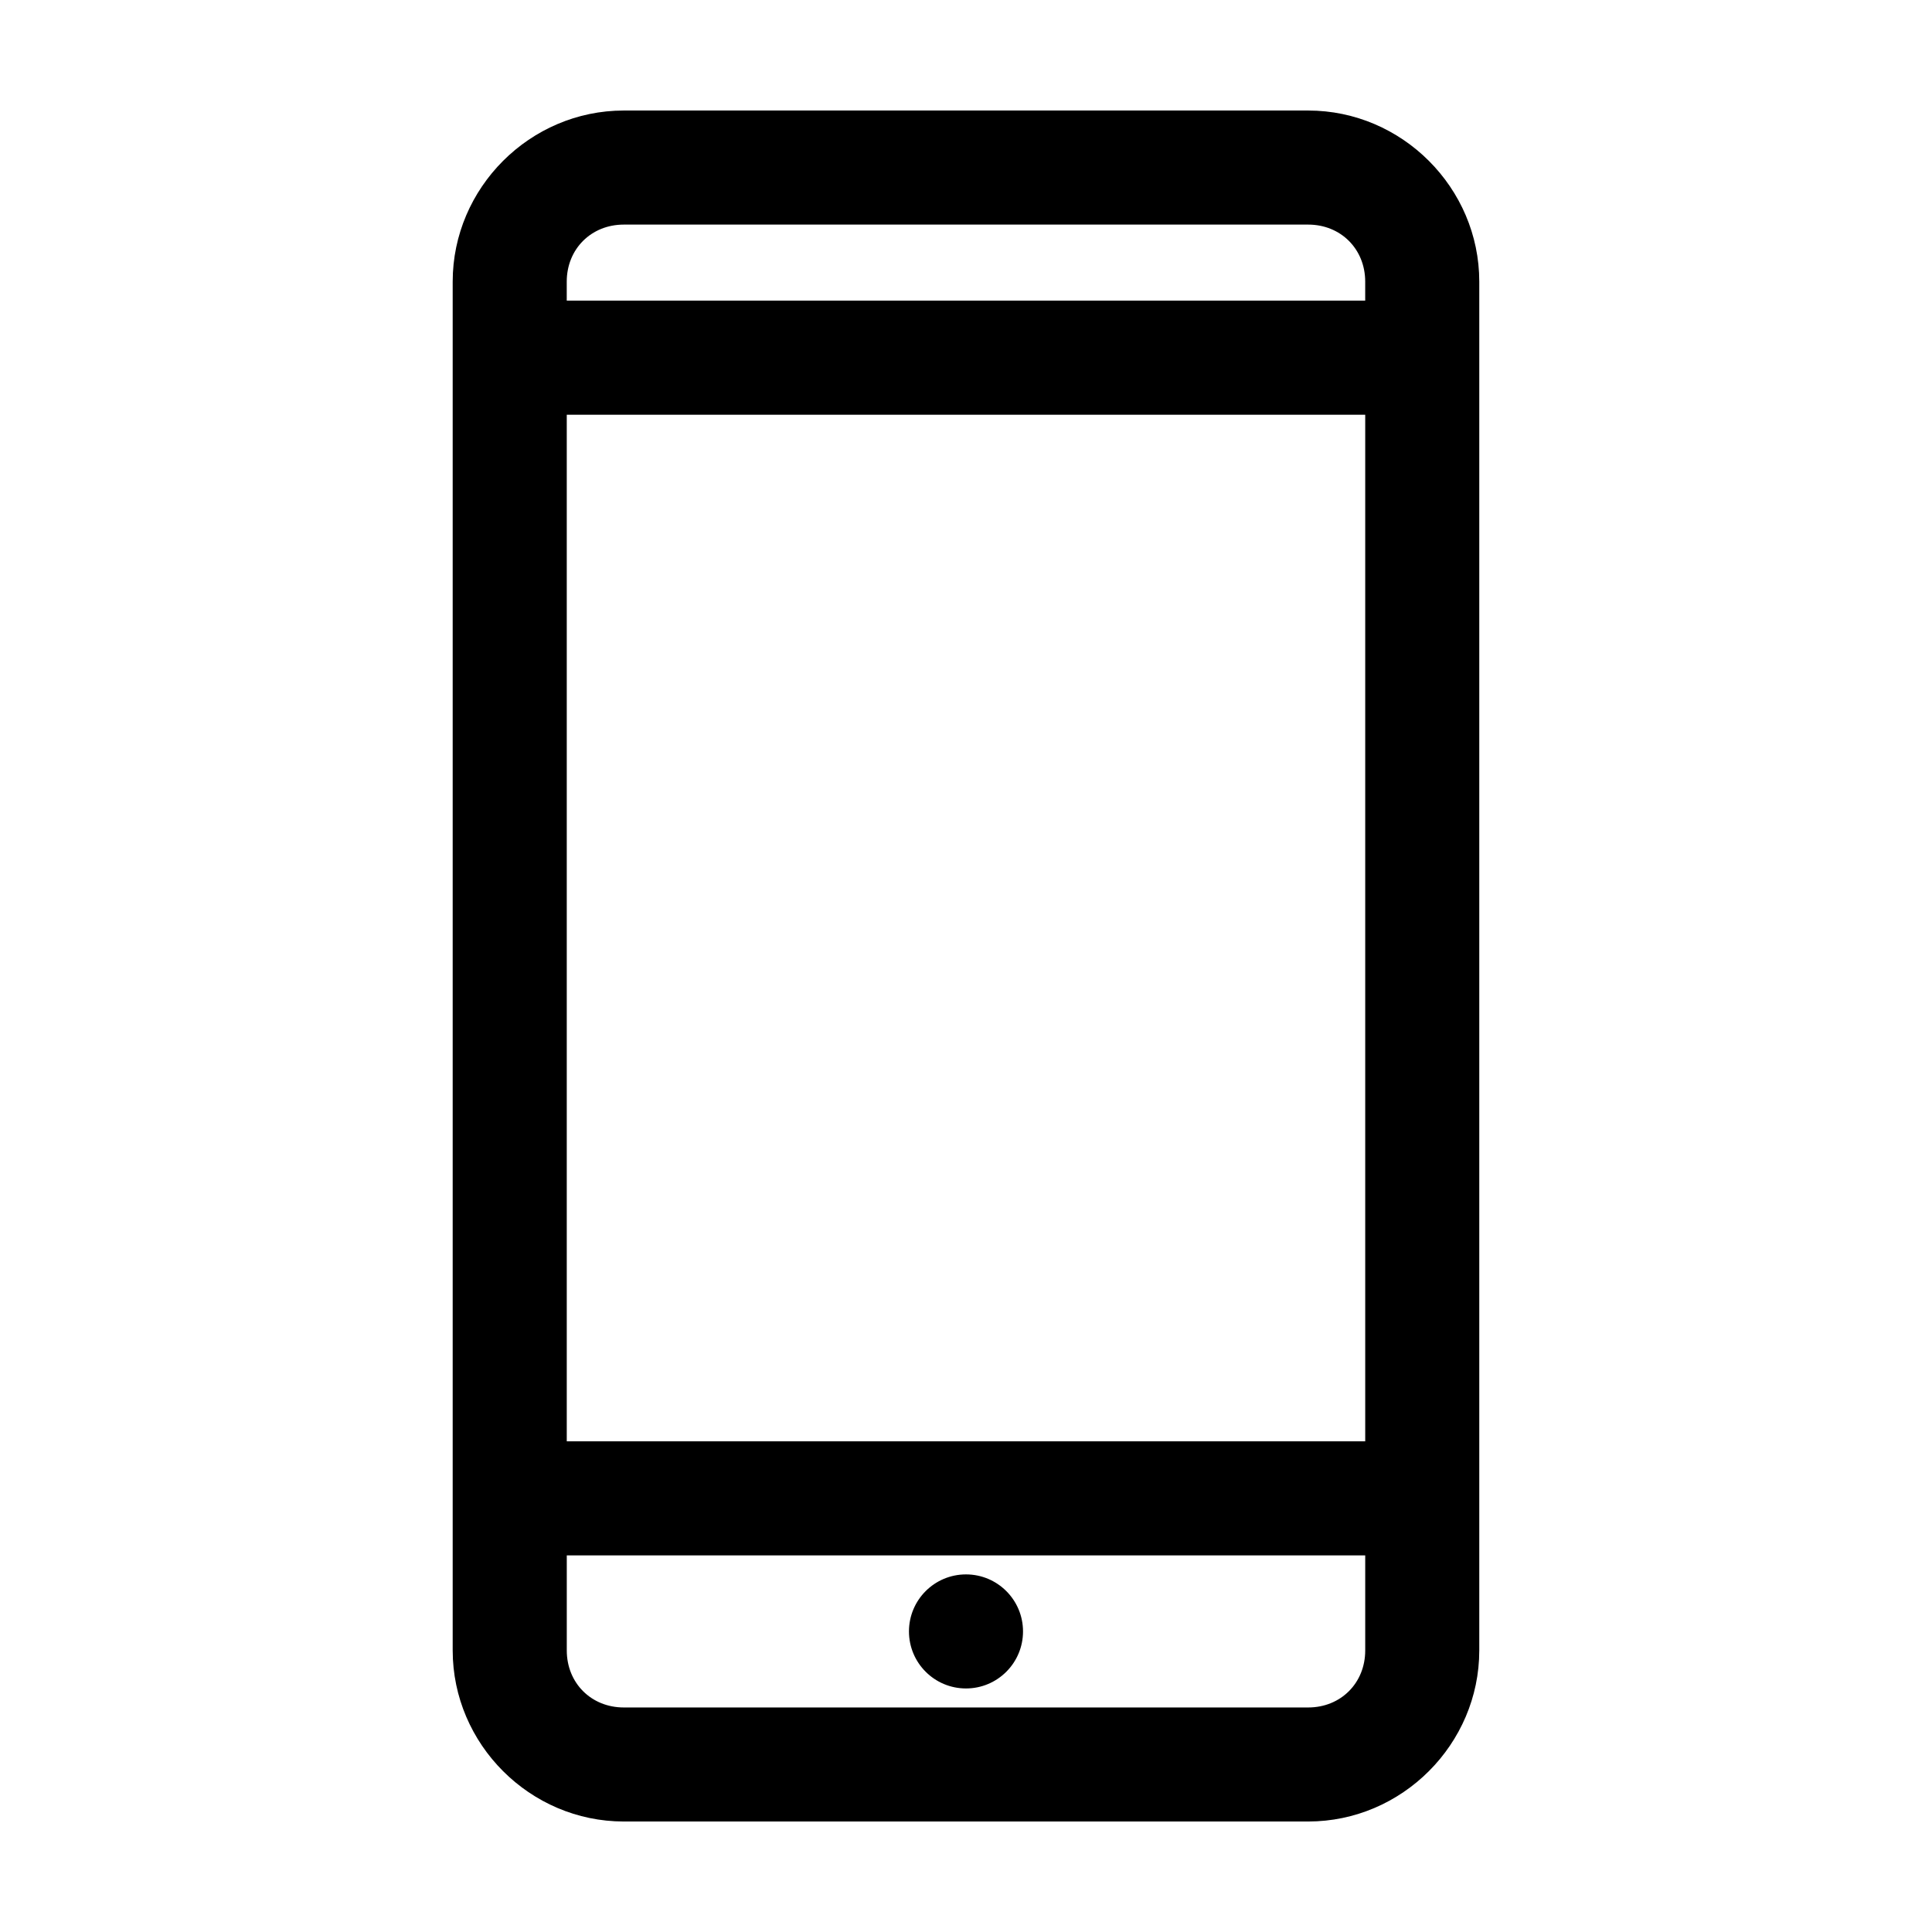
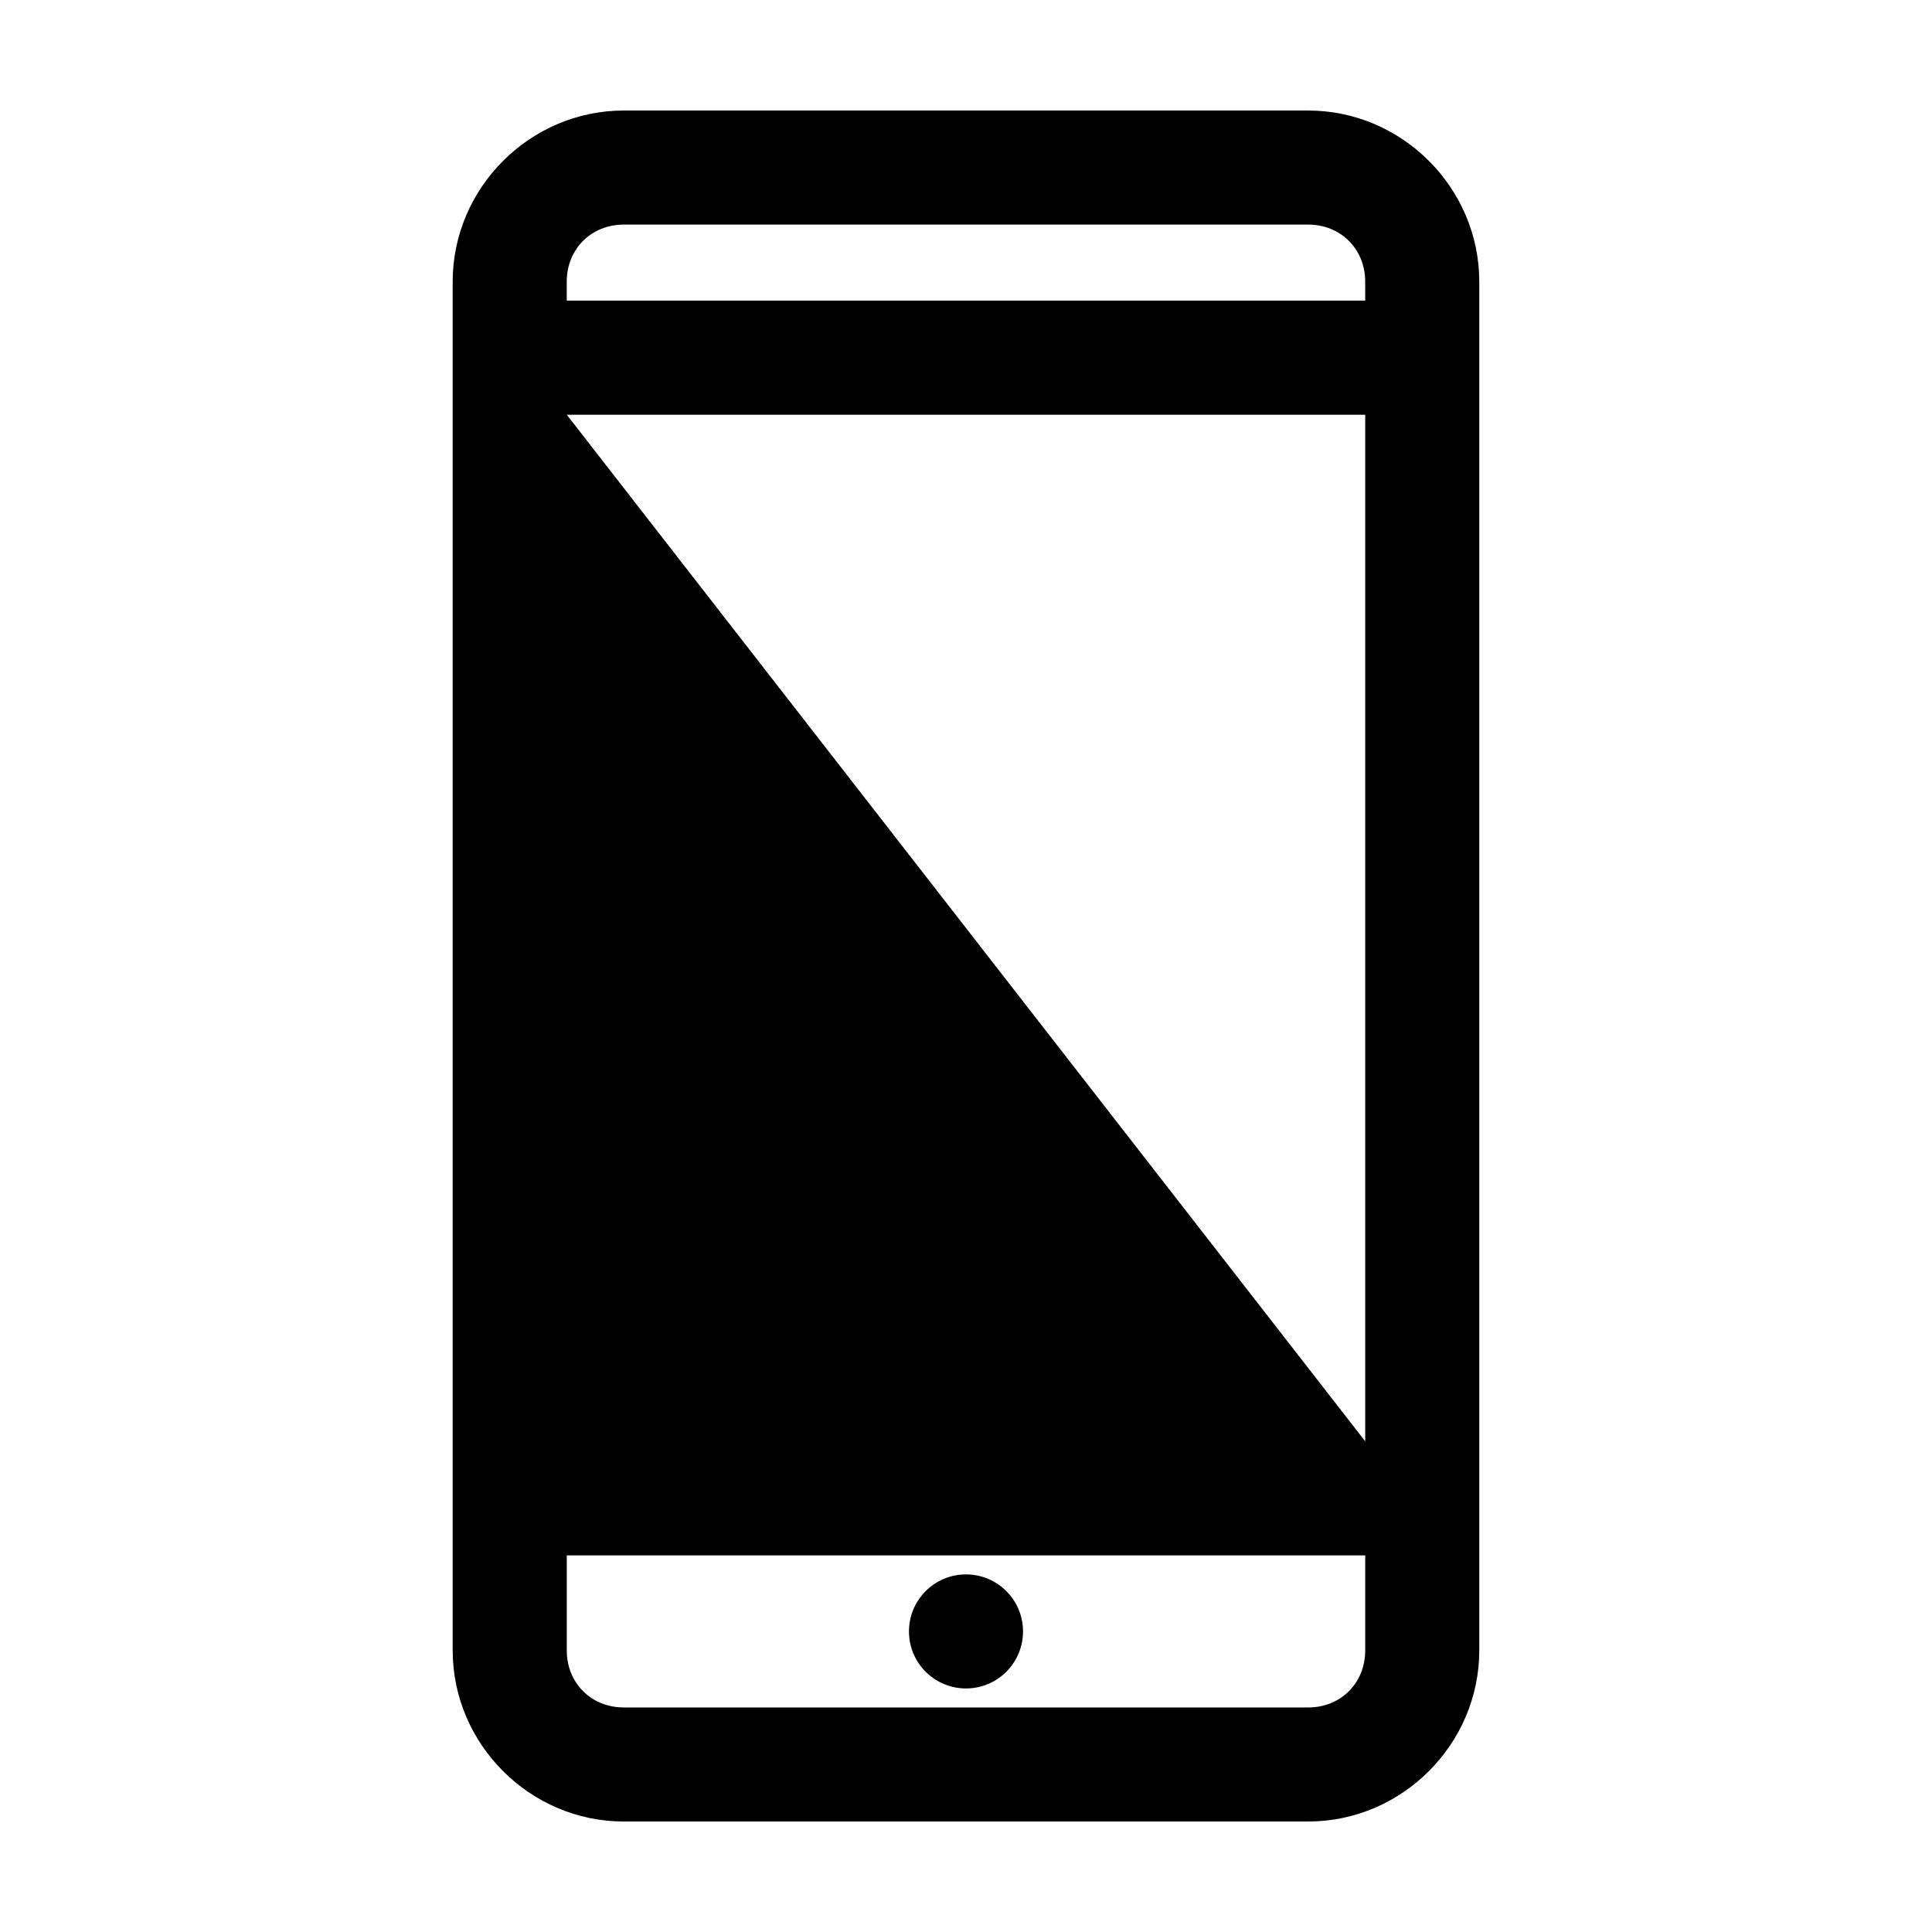
<svg xmlns="http://www.w3.org/2000/svg" fill="#000000" width="800px" height="800px" version="1.1" viewBox="144 144 512 512">
-   <path d="m309.31 173.29c-24.859 0-45.344 20.484-45.344 45.344v362.74c0 24.859 20.484 45.344 45.344 45.344h181.37c24.859 0 45.344-20.484 45.344-45.344v-362.74c0-24.859-20.484-45.344-45.344-45.344zm0 30.23h181.37c8.637 0 15.113 6.481 15.113 15.113v5.039h-211.6v-5.039c0-8.637 6.481-15.113 15.113-15.113zm-15.113 50.383h211.6v272.06h-211.6zm0 302.29h211.6v25.191c0 8.637-6.481 15.113-15.113 15.113h-181.37c-8.637 0-15.113-6.481-15.113-15.113v-25.191zm105.8 5.039c-8.348 0-15.113 6.766-15.113 15.113 0 8.348 6.766 15.113 15.113 15.113s15.113-6.766 15.113-15.113c0-8.348-6.766-15.113-15.113-15.113z" />
+   <path d="m309.31 173.29c-24.859 0-45.344 20.484-45.344 45.344v362.74c0 24.859 20.484 45.344 45.344 45.344h181.37c24.859 0 45.344-20.484 45.344-45.344v-362.74c0-24.859-20.484-45.344-45.344-45.344zm0 30.23h181.37c8.637 0 15.113 6.481 15.113 15.113v5.039h-211.6v-5.039c0-8.637 6.481-15.113 15.113-15.113zm-15.113 50.383h211.6v272.06zm0 302.29h211.6v25.191c0 8.637-6.481 15.113-15.113 15.113h-181.37c-8.637 0-15.113-6.481-15.113-15.113v-25.191zm105.8 5.039c-8.348 0-15.113 6.766-15.113 15.113 0 8.348 6.766 15.113 15.113 15.113s15.113-6.766 15.113-15.113c0-8.348-6.766-15.113-15.113-15.113z" />
</svg>